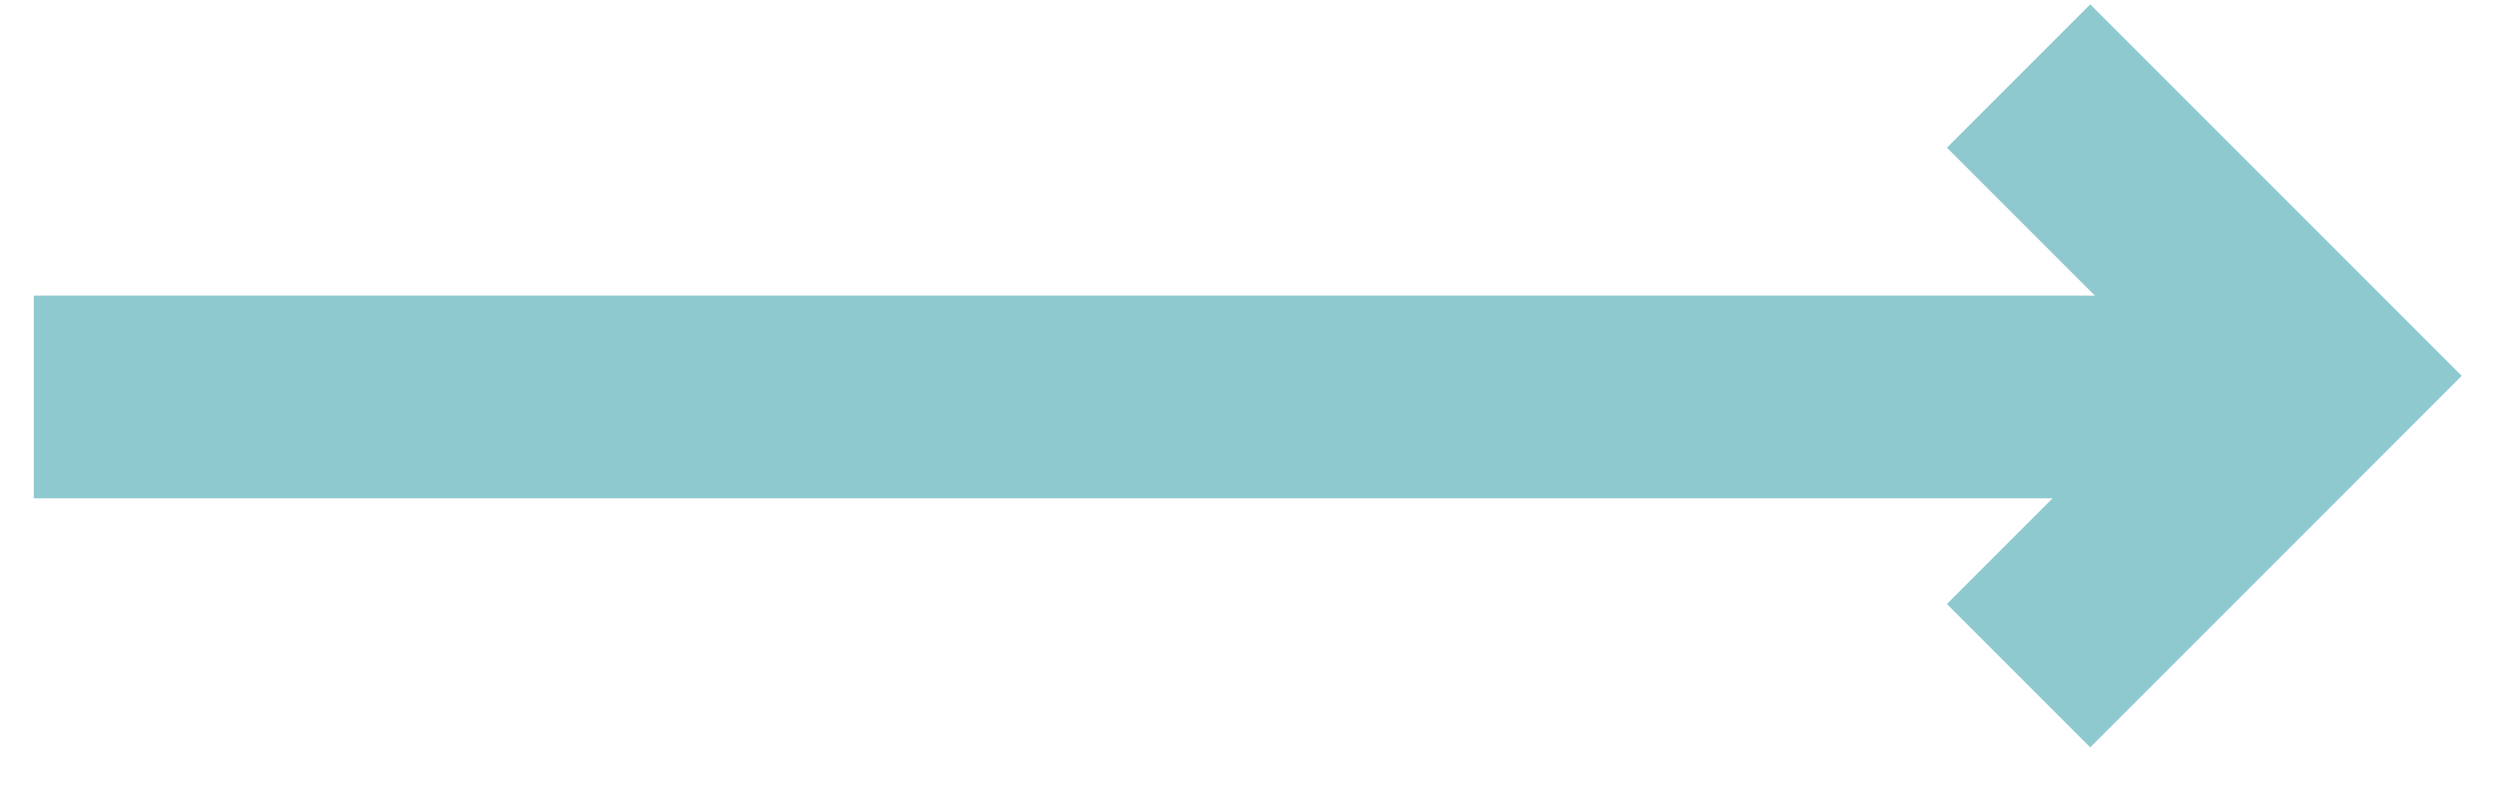
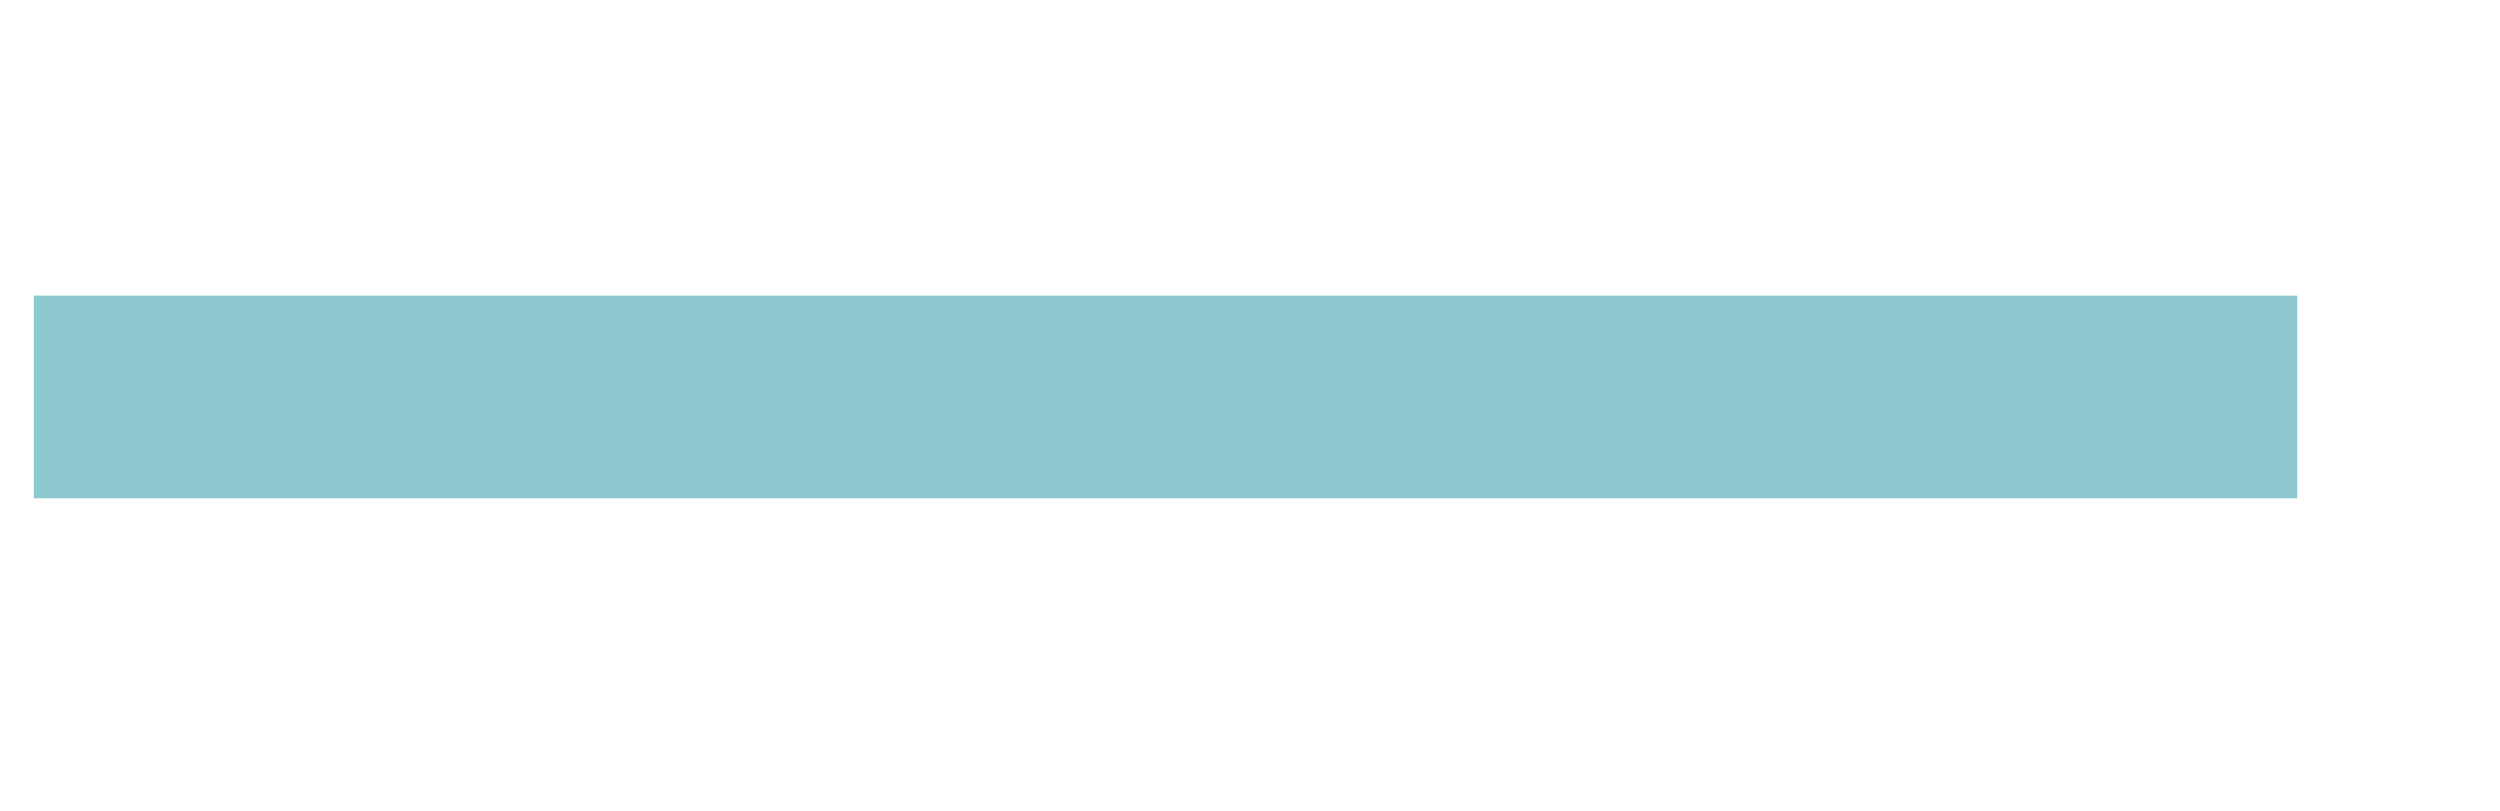
<svg xmlns="http://www.w3.org/2000/svg" width="37" height="12" viewBox="0 0 37 12" fill="none">
  <line x1="0.5" y1="5.875" x2="34" y2="5.875" stroke="#8FC9D0" stroke-width="3" />
-   <path d="M29.875 1.125L34.312 5.562L29.875 10" stroke="#8FC9D0" stroke-width="3" />
</svg>